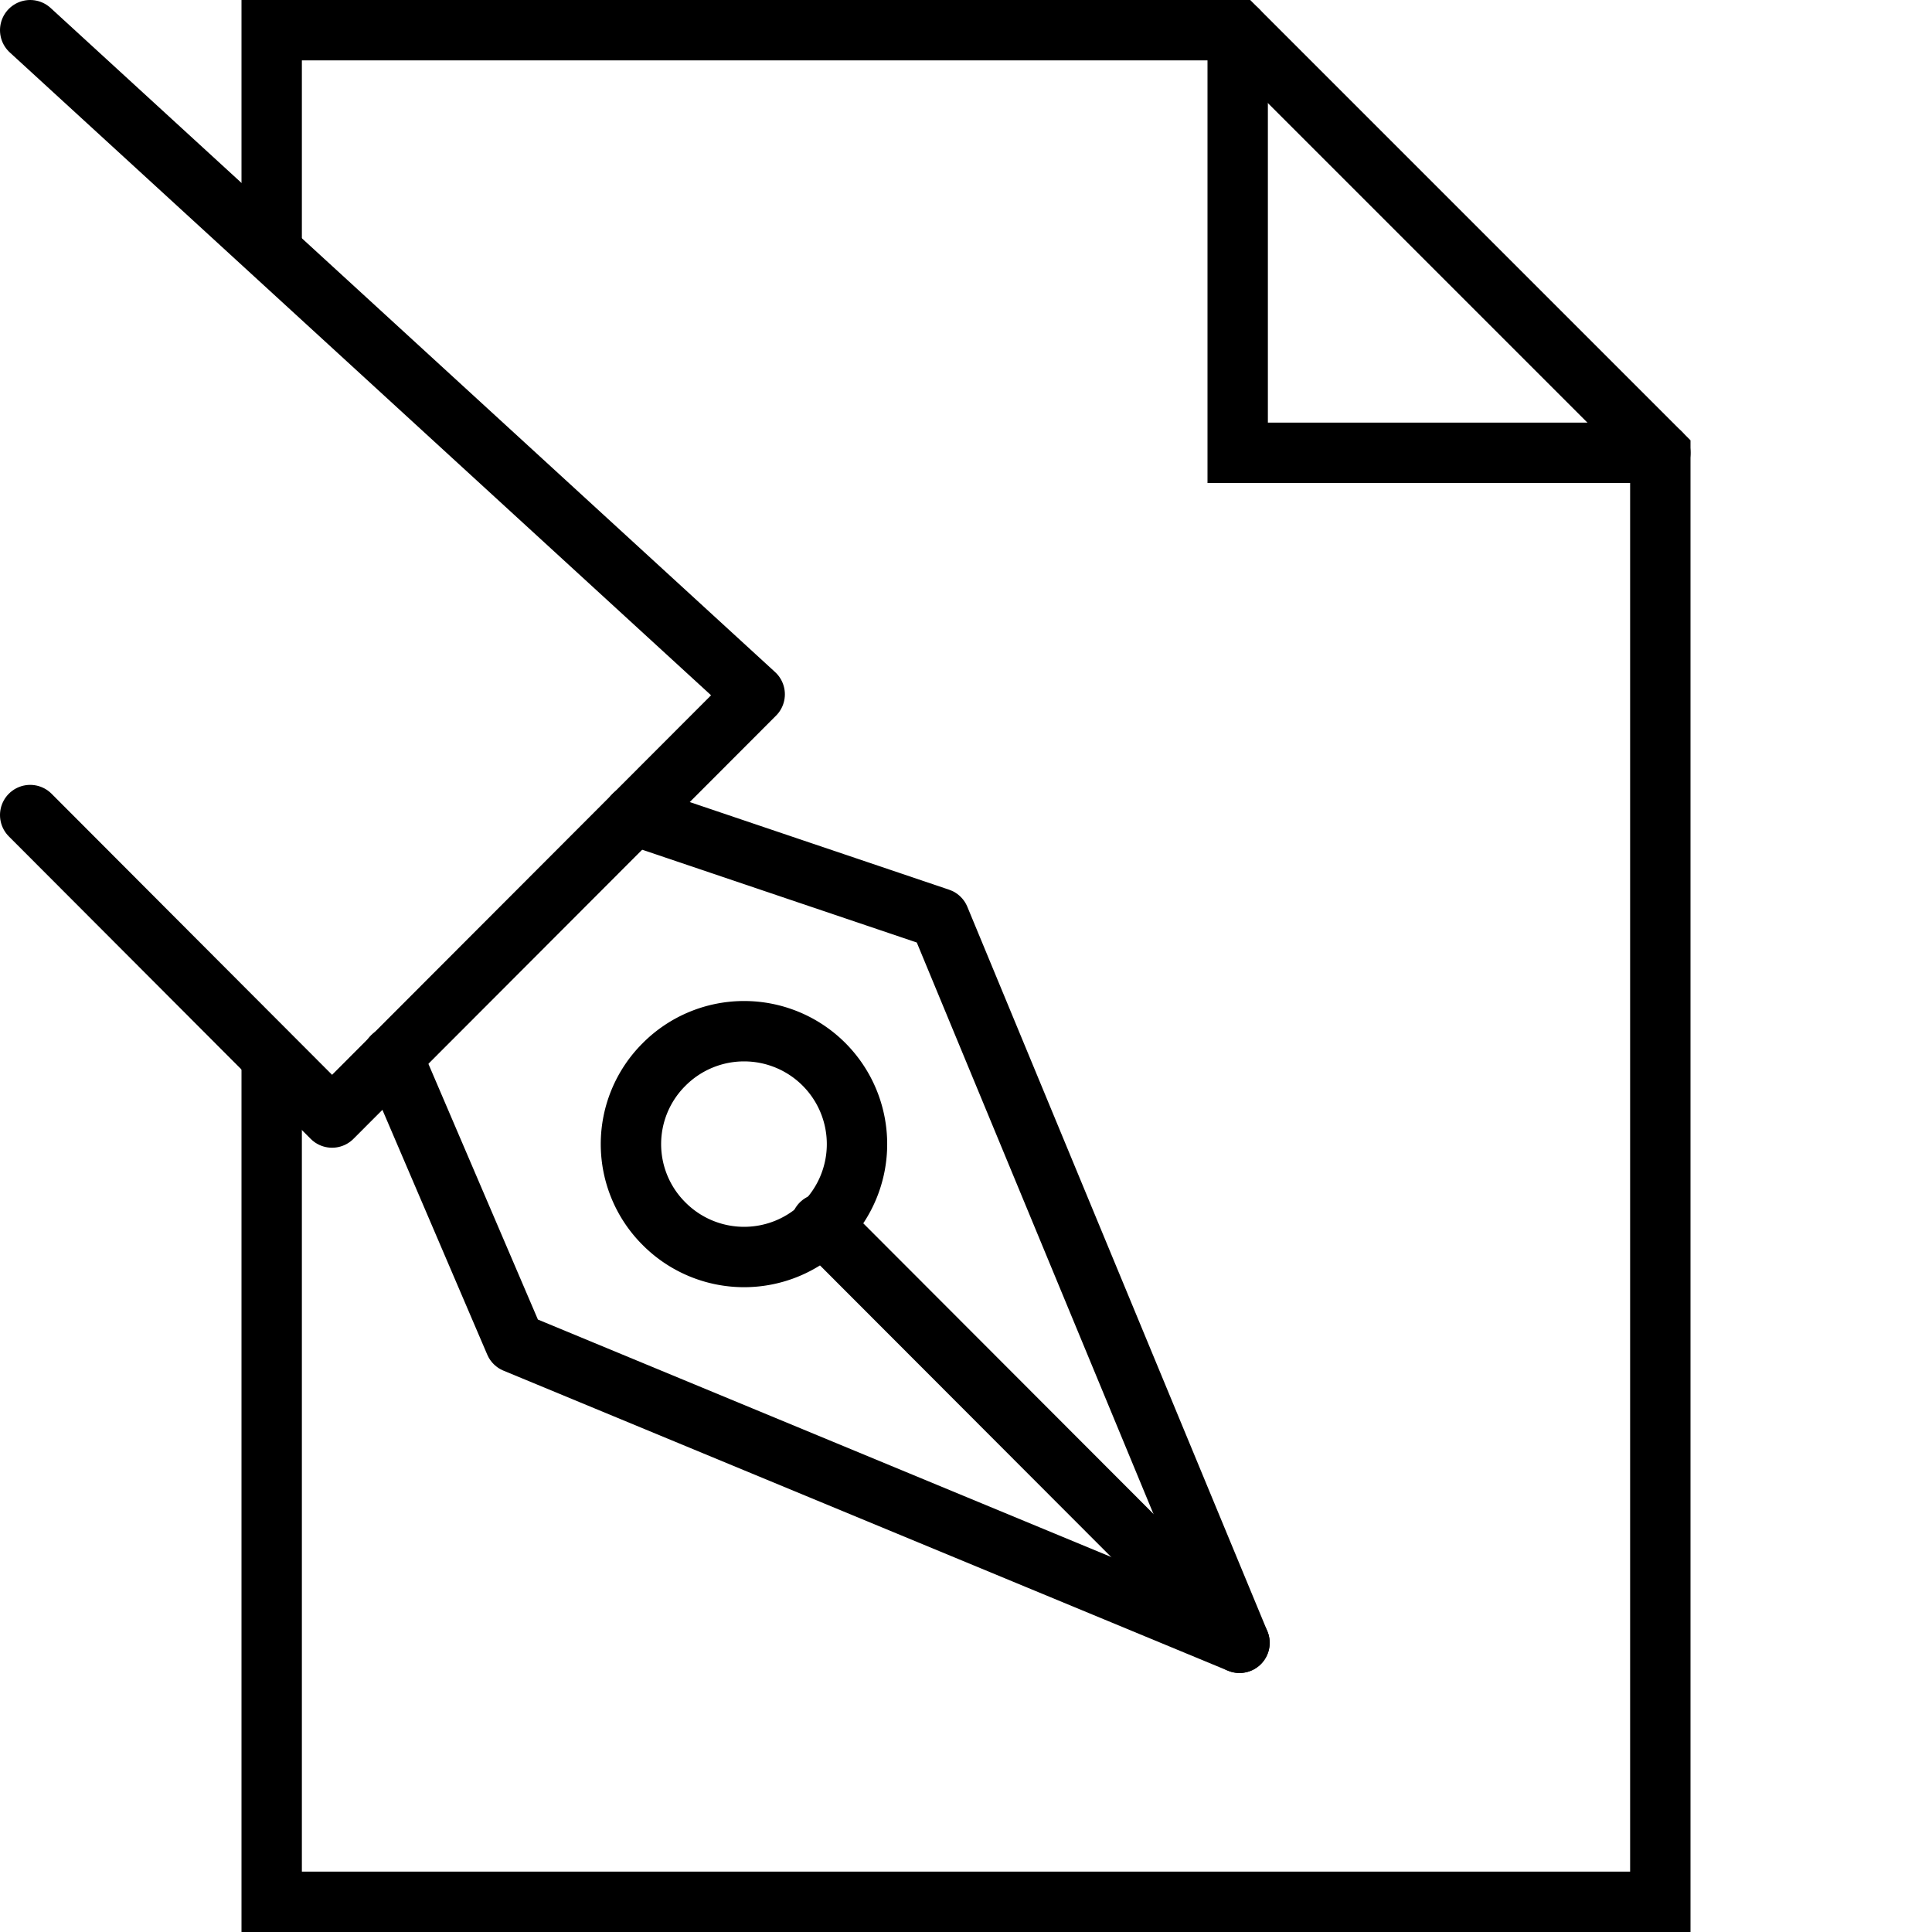
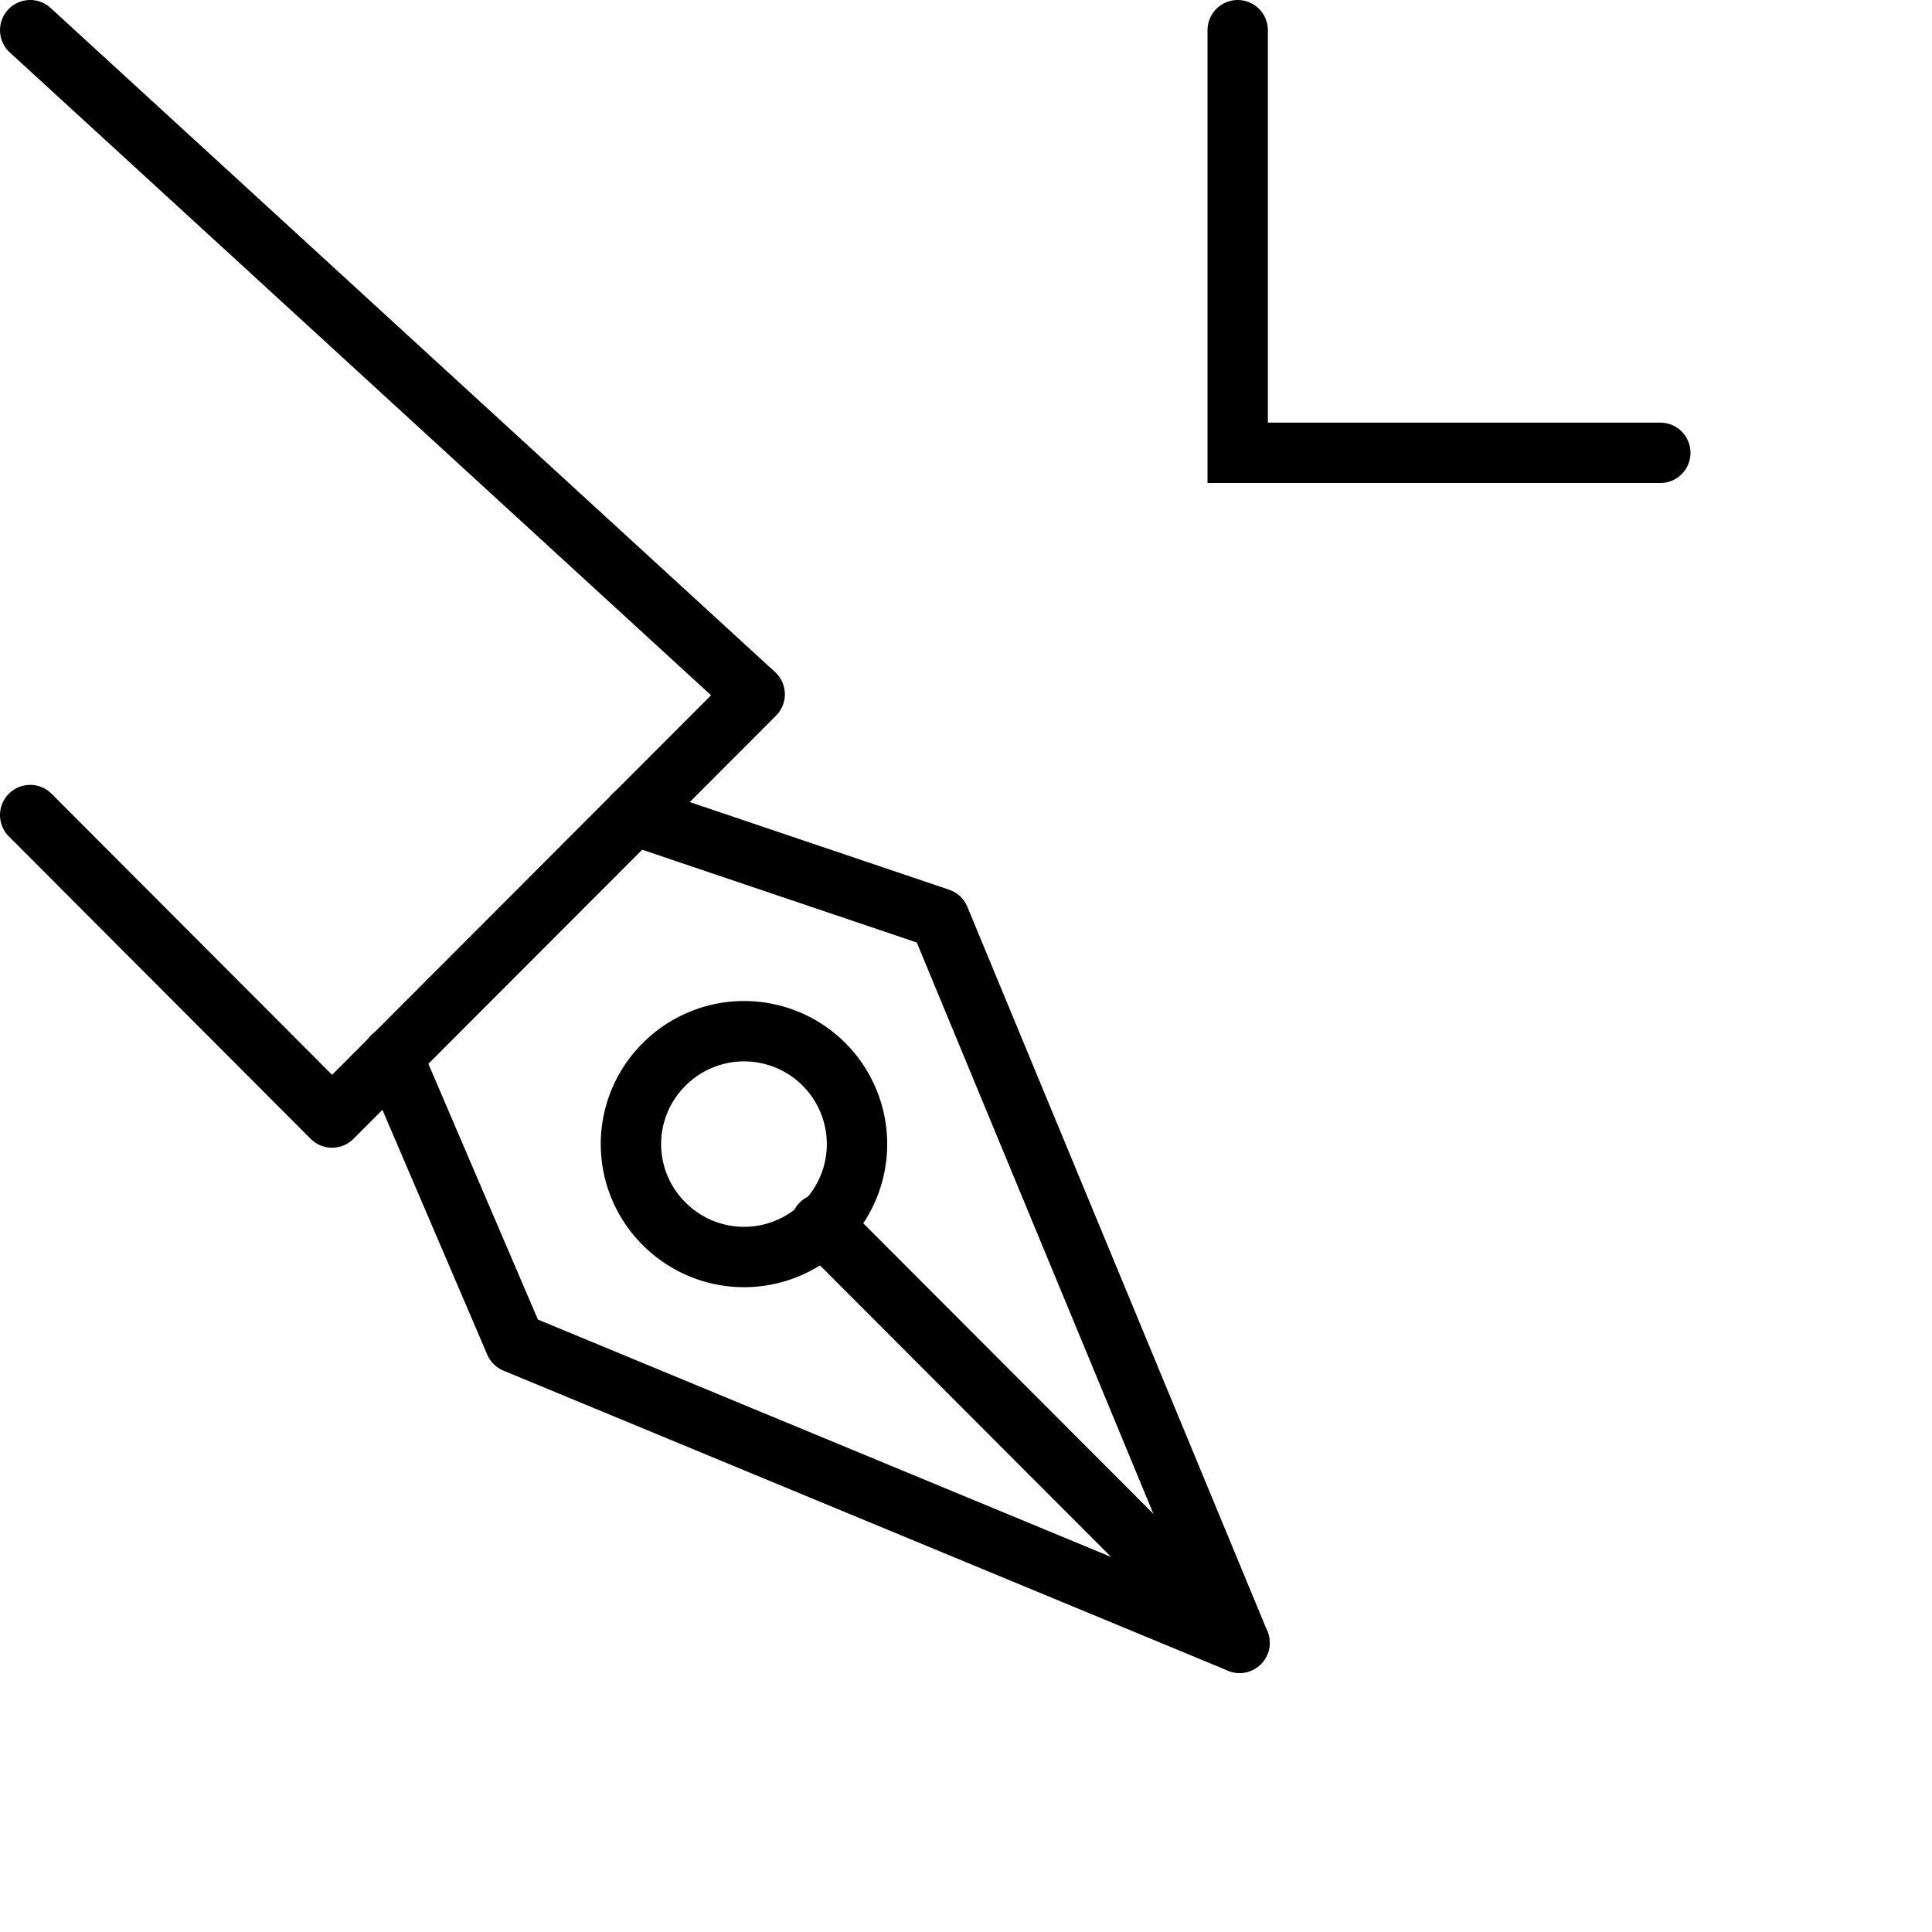
<svg xmlns="http://www.w3.org/2000/svg" viewBox="0 0 32 32">
  <defs>
    <style>.cls-1,.cls-2,.cls-3,.cls-4{fill:none;}.cls-2,.cls-3,.cls-4{stroke:#000;}.cls-2,.cls-3{stroke-linecap:round;}.cls-2{stroke-linejoin:round;}.cls-3,.cls-4{stroke-miterlimit:10;}</style>
  </defs>
  <title>document-pen</title>
  <g id="Layer_2" data-name="Layer 2">
    <g id="icons">
      <g id="document-pen">
        <rect class="cls-1" width="32" height="32" />
        <polyline class="cls-2" points="0.5 13.5 5.5 18.51 12.5 11.5 0.5 0.5" />
        <line class="cls-2" x1="20.53" y1="27.21" x2="13.6" y2="20.27" />
        <path class="cls-2" d="M11,20.27a1.87,1.87,0,1,0,0-2.64A1.86,1.86,0,0,0,11,20.27Z" />
        <polyline class="cls-2" points="10.5 13.5 15.56 15.21 15.56 15.21 20.53 27.21 8.53 22.24 8.53 22.24 6.5 17.5" />
        <polyline class="cls-3" points="20.5 0.5 20.5 7.5 27.5 7.5" />
-         <polyline class="cls-4" points="4.5 17.66 4.5 31.5 27.5 31.5 27.5 7.5 20.5 0.5 4.5 0.5 4.5 4" />
      </g>
    </g>
  </g>
</svg>